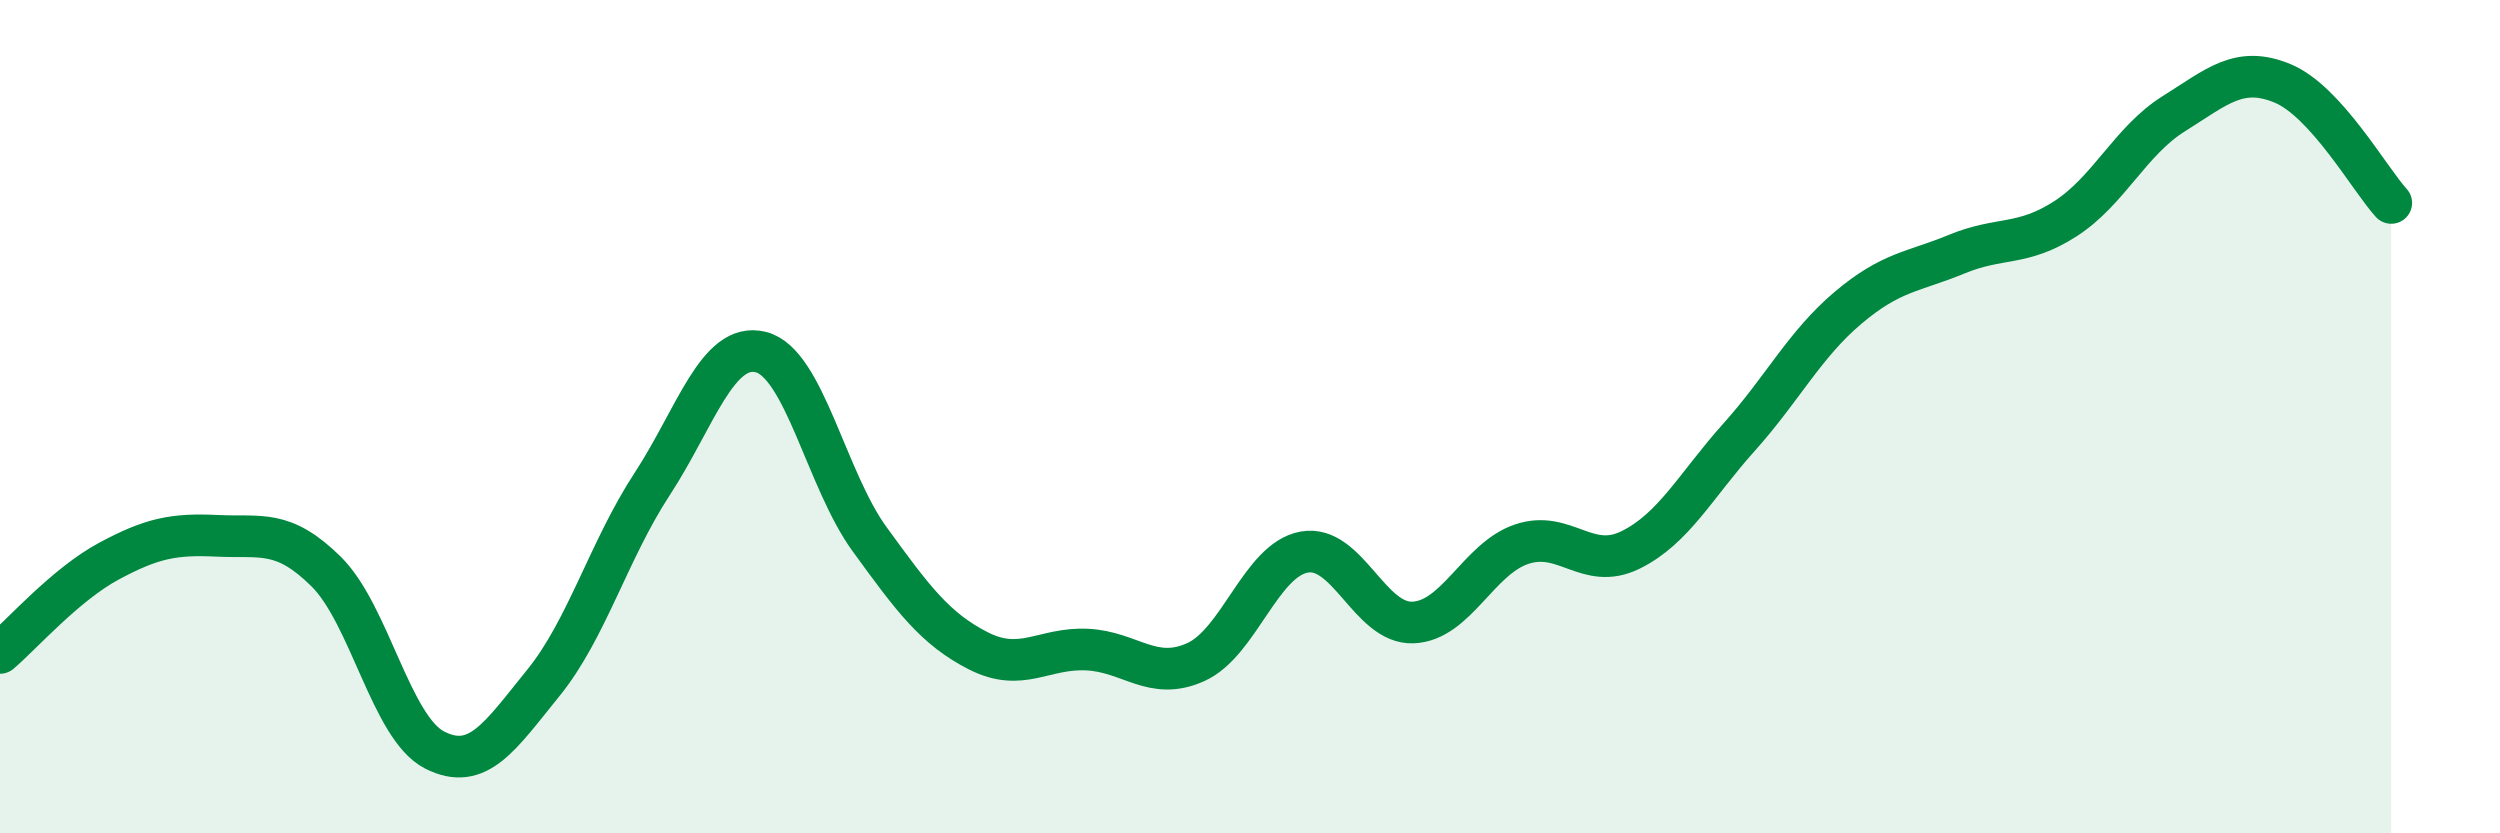
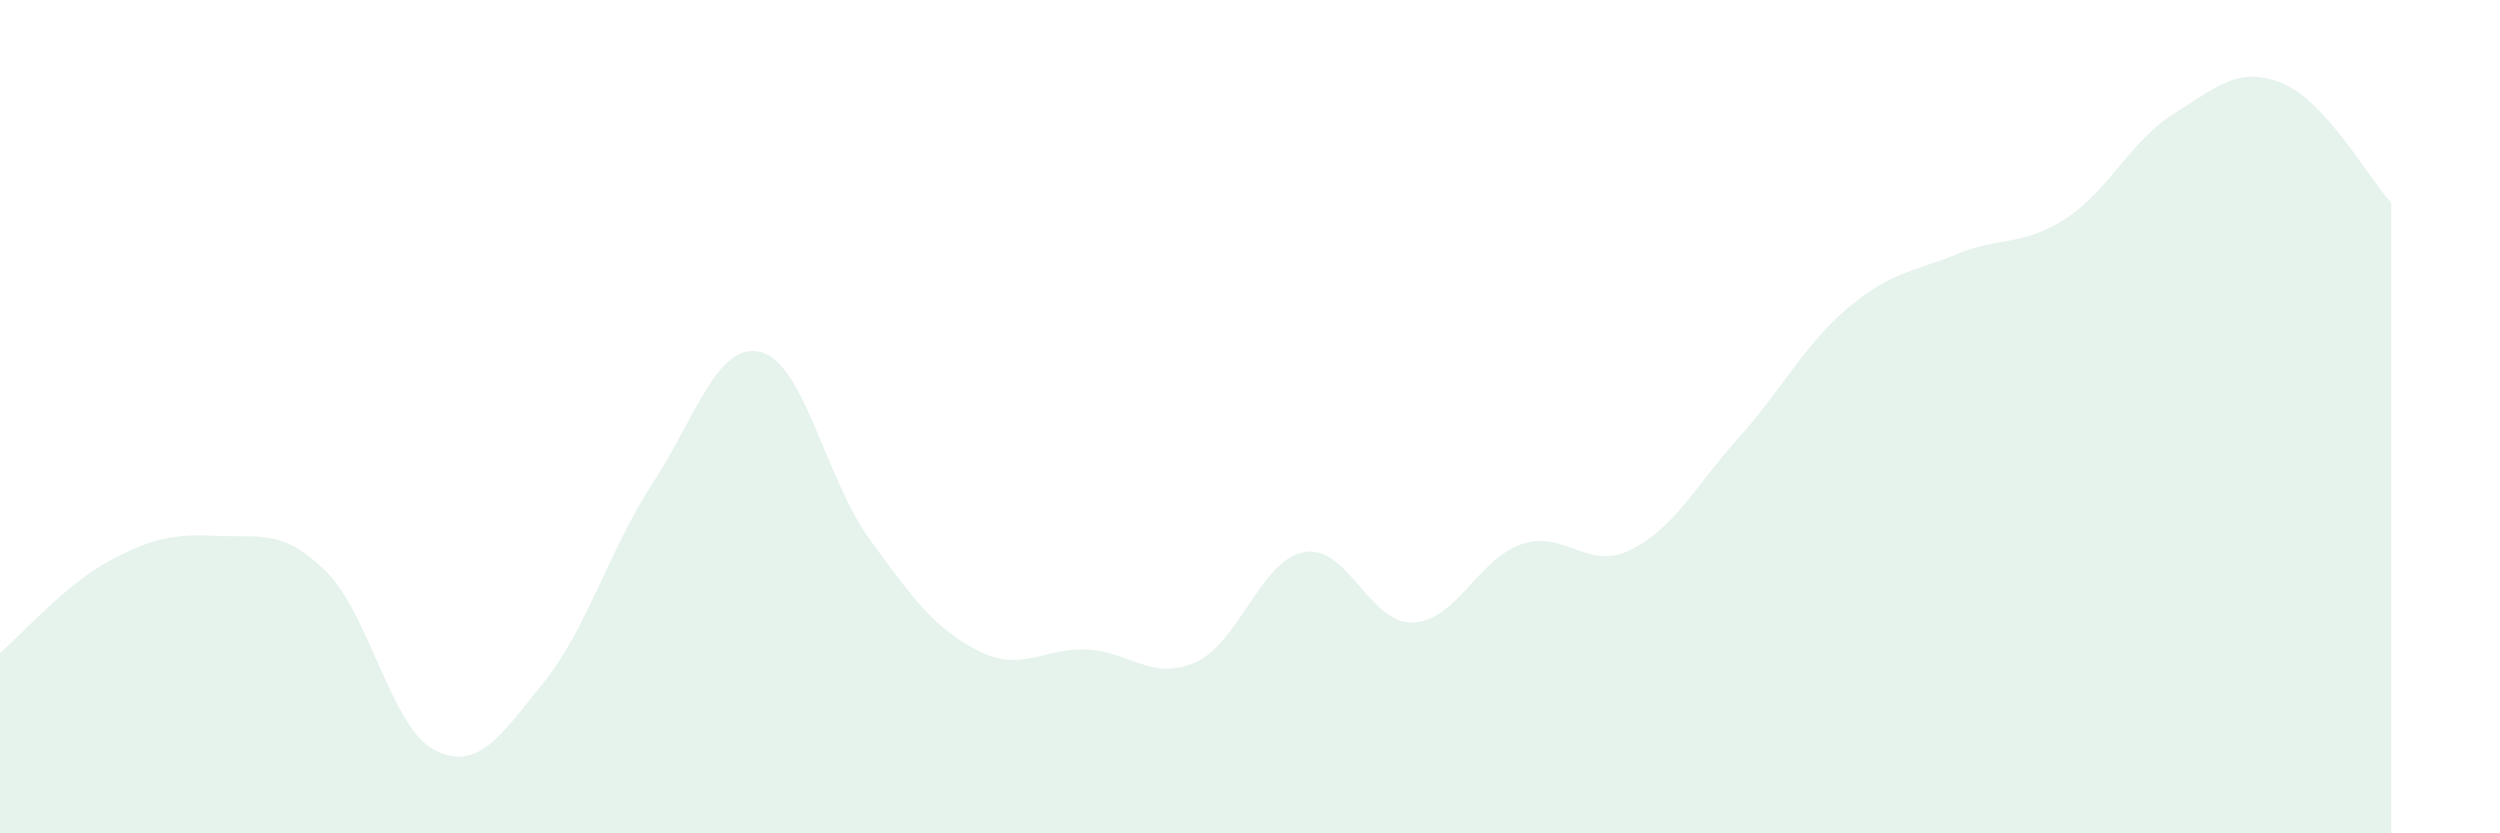
<svg xmlns="http://www.w3.org/2000/svg" width="60" height="20" viewBox="0 0 60 20">
  <path d="M 0,15.67 C 0.52,15.23 1.57,14.03 2.61,13.47 C 3.65,12.91 4.18,12.81 5.22,12.86 C 6.26,12.91 6.79,12.69 7.83,13.72 C 8.87,14.75 9.39,17.47 10.43,18 C 11.47,18.53 12,17.67 13.04,16.39 C 14.08,15.11 14.61,13.21 15.65,11.62 C 16.69,10.03 17.22,8.19 18.26,8.45 C 19.3,8.71 19.83,11.51 20.87,12.94 C 21.91,14.37 22.44,15.09 23.48,15.62 C 24.52,16.15 25.05,15.54 26.09,15.59 C 27.13,15.64 27.66,16.36 28.7,15.89 C 29.74,15.42 30.26,13.44 31.3,13.25 C 32.34,13.06 32.87,14.98 33.91,14.94 C 34.95,14.9 35.48,13.41 36.52,13.06 C 37.56,12.71 38.09,13.71 39.13,13.2 C 40.17,12.69 40.7,11.65 41.74,10.49 C 42.78,9.33 43.31,8.27 44.35,7.39 C 45.39,6.51 45.92,6.53 46.96,6.1 C 48,5.67 48.53,5.92 49.57,5.25 C 50.61,4.58 51.13,3.38 52.17,2.73 C 53.21,2.08 53.74,1.57 54.78,2 C 55.82,2.43 56.87,4.3 57.39,4.87L57.39 20L0 20Z" fill="#008740" opacity="0.1" stroke-linecap="round" stroke-linejoin="round" />
-   <path d="M 0,15.67 C 0.52,15.23 1.57,14.03 2.61,13.47 C 3.65,12.91 4.18,12.81 5.22,12.86 C 6.26,12.91 6.79,12.69 7.83,13.72 C 8.87,14.75 9.39,17.47 10.43,18 C 11.47,18.53 12,17.67 13.04,16.39 C 14.08,15.11 14.61,13.21 15.65,11.62 C 16.69,10.03 17.22,8.19 18.26,8.45 C 19.3,8.71 19.83,11.51 20.87,12.94 C 21.91,14.37 22.44,15.09 23.48,15.62 C 24.52,16.15 25.05,15.54 26.09,15.59 C 27.13,15.64 27.66,16.36 28.7,15.89 C 29.74,15.42 30.26,13.44 31.3,13.25 C 32.34,13.06 32.87,14.98 33.91,14.94 C 34.95,14.9 35.48,13.41 36.52,13.06 C 37.56,12.71 38.09,13.71 39.13,13.2 C 40.17,12.69 40.7,11.65 41.74,10.49 C 42.78,9.33 43.31,8.27 44.35,7.39 C 45.39,6.51 45.92,6.53 46.96,6.1 C 48,5.67 48.53,5.92 49.57,5.25 C 50.61,4.58 51.13,3.38 52.17,2.73 C 53.21,2.08 53.74,1.57 54.78,2 C 55.82,2.43 56.87,4.3 57.39,4.87" stroke="#008740" stroke-width="1" fill="none" stroke-linecap="round" stroke-linejoin="round" />
</svg>